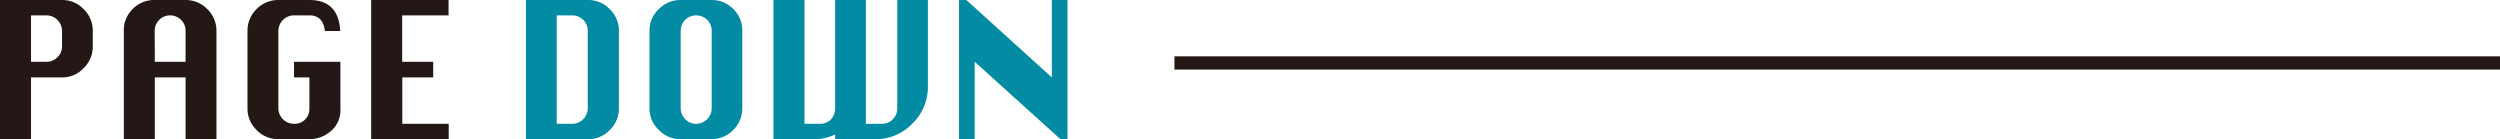
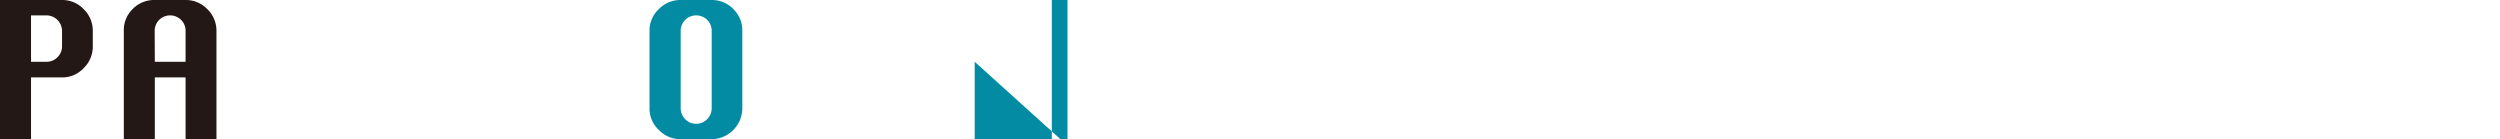
<svg xmlns="http://www.w3.org/2000/svg" viewBox="0 0 188.6 10.5">
  <defs>
    <style>.cls-1{fill:#231815;}.cls-2{fill:#028ba3;}.cls-3{fill:none;stroke:#231815;stroke-miterlimit:10;}</style>
  </defs>
  <g id="レイヤー_2" data-name="レイヤー 2">
    <g id="コンテンツ">
      <path class="cls-1" d="M0,10.5V0H4.68A2.21,2.21,0,0,1,6.31.69,2.25,2.25,0,0,1,7,2.34V3.5a2.25,2.25,0,0,1-.69,1.64,2.18,2.18,0,0,1-1.63.7H2.34V10.5ZM2.34,4.66H3.5a1.12,1.12,0,0,0,.83-.34,1.12,1.12,0,0,0,.35-.82V2.34A1.18,1.18,0,0,0,3.5,1.16H2.34Z" />
      <path class="cls-1" d="M9.34,10.5V2.34A2.22,2.22,0,0,1,10,.69,2.25,2.25,0,0,1,11.68,0H14a2.23,2.23,0,0,1,1.64.69,2.25,2.25,0,0,1,.69,1.65V10.5H14V5.84H11.68V10.5Zm2.34-5.84H14V2.34a1.14,1.14,0,0,0-.34-.84,1.17,1.17,0,0,0-.83-.34,1.16,1.16,0,0,0-1.16,1.18Z" />
-       <path class="cls-1" d="M22.18,4.66h3.5v3.5a2.09,2.09,0,0,1-.75,1.76,2.49,2.49,0,0,1-1.58.58H21a2.25,2.25,0,0,1-1.64-.69,2.22,2.22,0,0,1-.69-1.65V2.34A2.27,2.27,0,0,1,19.35.69,2.26,2.26,0,0,1,21,0h2.34c1.47,0,2.24.78,2.33,2.34H24.51c-.09-.79-.48-1.18-1.16-1.18H22.18A1.18,1.18,0,0,0,21,2.34V8.16a1.18,1.18,0,0,0,1.17,1.18,1.11,1.11,0,0,0,1.17-1.18V5.84H22.18Z" />
-       <path class="cls-1" d="M28,10.5V0h5.84V1.16h-3.5v3.5h2.34V5.84H30.35v3.5h3.5V10.5Z" />
-       <path class="cls-2" d="M39.68,10.5V0h4.67A2.23,2.23,0,0,1,46,.69a2.25,2.25,0,0,1,.69,1.65V8.16A2.25,2.25,0,0,1,46,9.81a2.23,2.23,0,0,1-1.64.69ZM42,9.34h1.17a1.18,1.18,0,0,0,1.17-1.18V2.34A1.14,1.14,0,0,0,44,1.5a1.17,1.17,0,0,0-.83-.34H42Z" />
      <path class="cls-2" d="M51.35,0h2.34a2.25,2.25,0,0,1,1.64.69A2.24,2.24,0,0,1,56,2.34V8.16a2.34,2.34,0,0,1-2.32,2.34H51.35a2.25,2.25,0,0,1-1.64-.69A2.19,2.19,0,0,1,49,8.16V2.34a2.19,2.19,0,0,1,.7-1.65A2.25,2.25,0,0,1,51.35,0Zm0,2.34V8.16a1.19,1.19,0,0,0,.34.83,1.14,1.14,0,0,0,.82.35,1.18,1.18,0,0,0,1.18-1.18V2.34a1.14,1.14,0,0,0-.34-.84,1.18,1.18,0,0,0-.84-.34,1.17,1.17,0,0,0-.82.34A1.18,1.18,0,0,0,51.35,2.34Z" />
-       <path class="cls-2" d="M58.35,0h2.34V9.34h1.16A1.15,1.15,0,0,0,62.69,9,1.19,1.19,0,0,0,63,8.16V0h2.32V9.34h1.18A1.12,1.12,0,0,0,67.35,9a1.15,1.15,0,0,0,.34-.83V0H70V6.51a3.84,3.84,0,0,1-1.17,2.81A3.81,3.81,0,0,1,66,10.5H63v-.36a3.47,3.47,0,0,1-1.65.36h-3Z" />
-       <path class="cls-2" d="M72.35,10.5V0h.55l6.45,5.84V0h1.18V10.5H80L73.53,4.66V10.5Z" />
-       <line class="cls-3" x1="188.6" y1="4.75" x2="88.6" y2="4.75" />
+       <path class="cls-2" d="M72.35,10.5h.55l6.45,5.84V0h1.18V10.5H80L73.53,4.66V10.5Z" />
    </g>
  </g>
</svg>